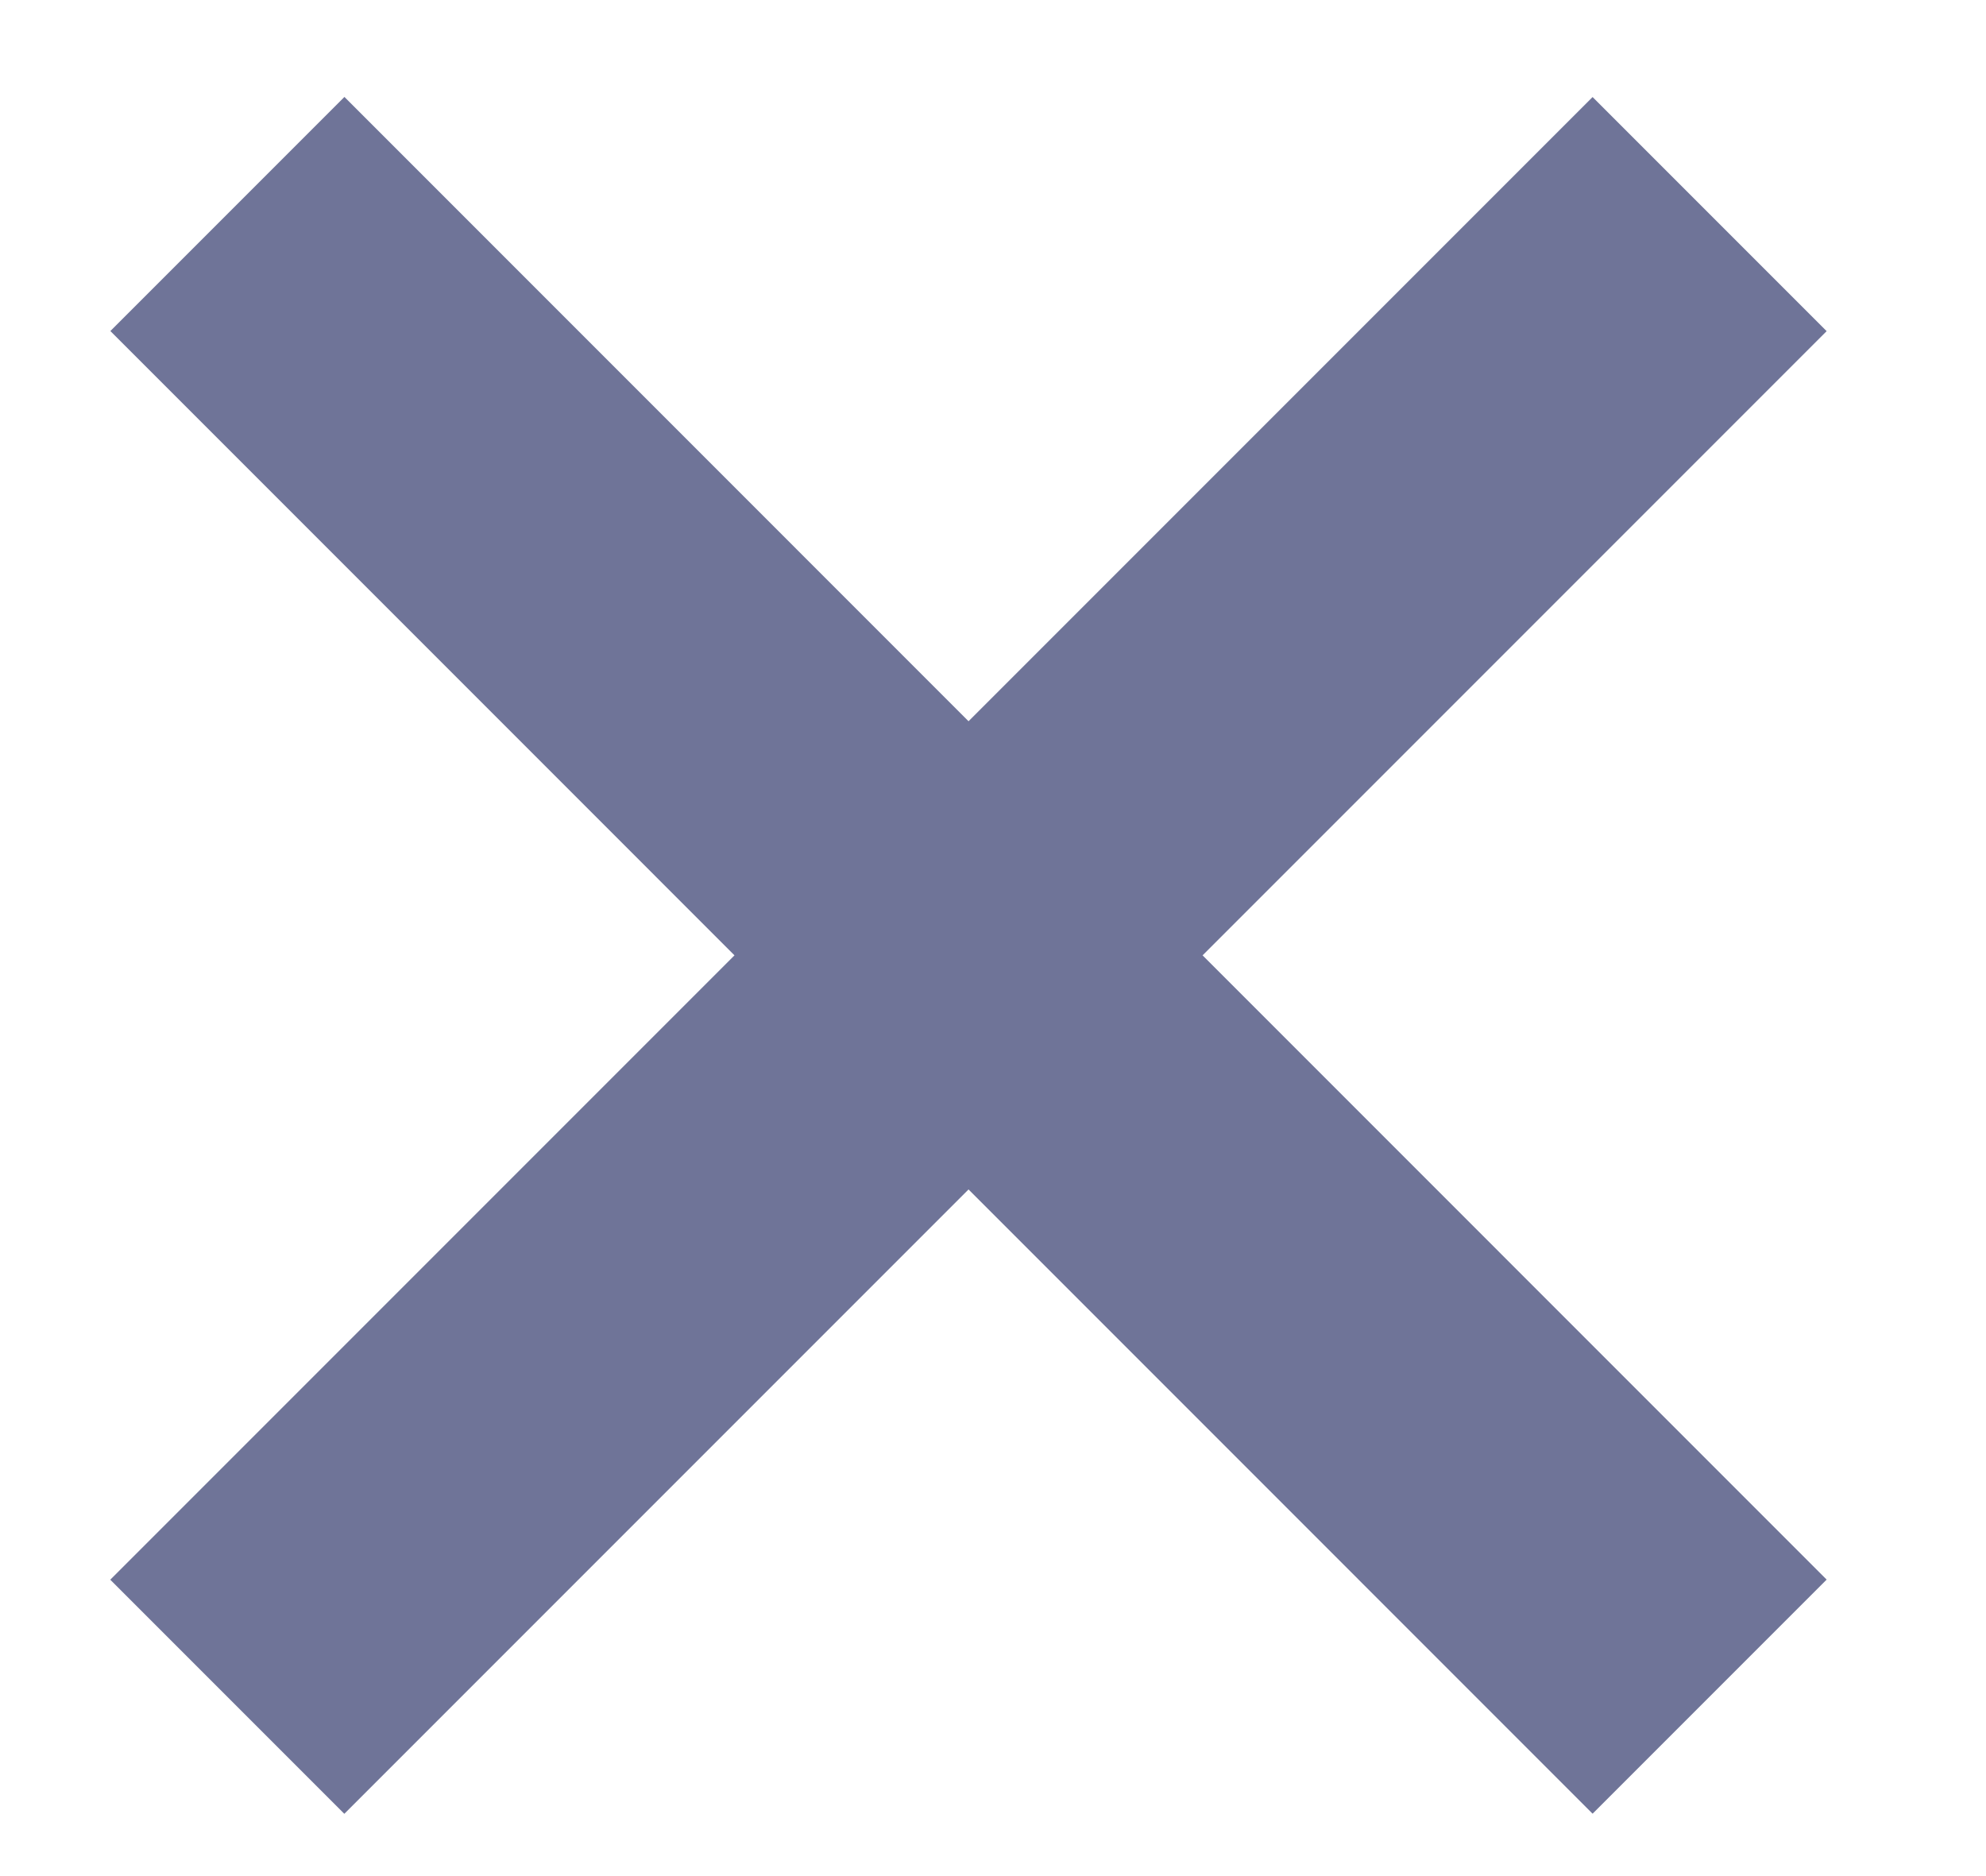
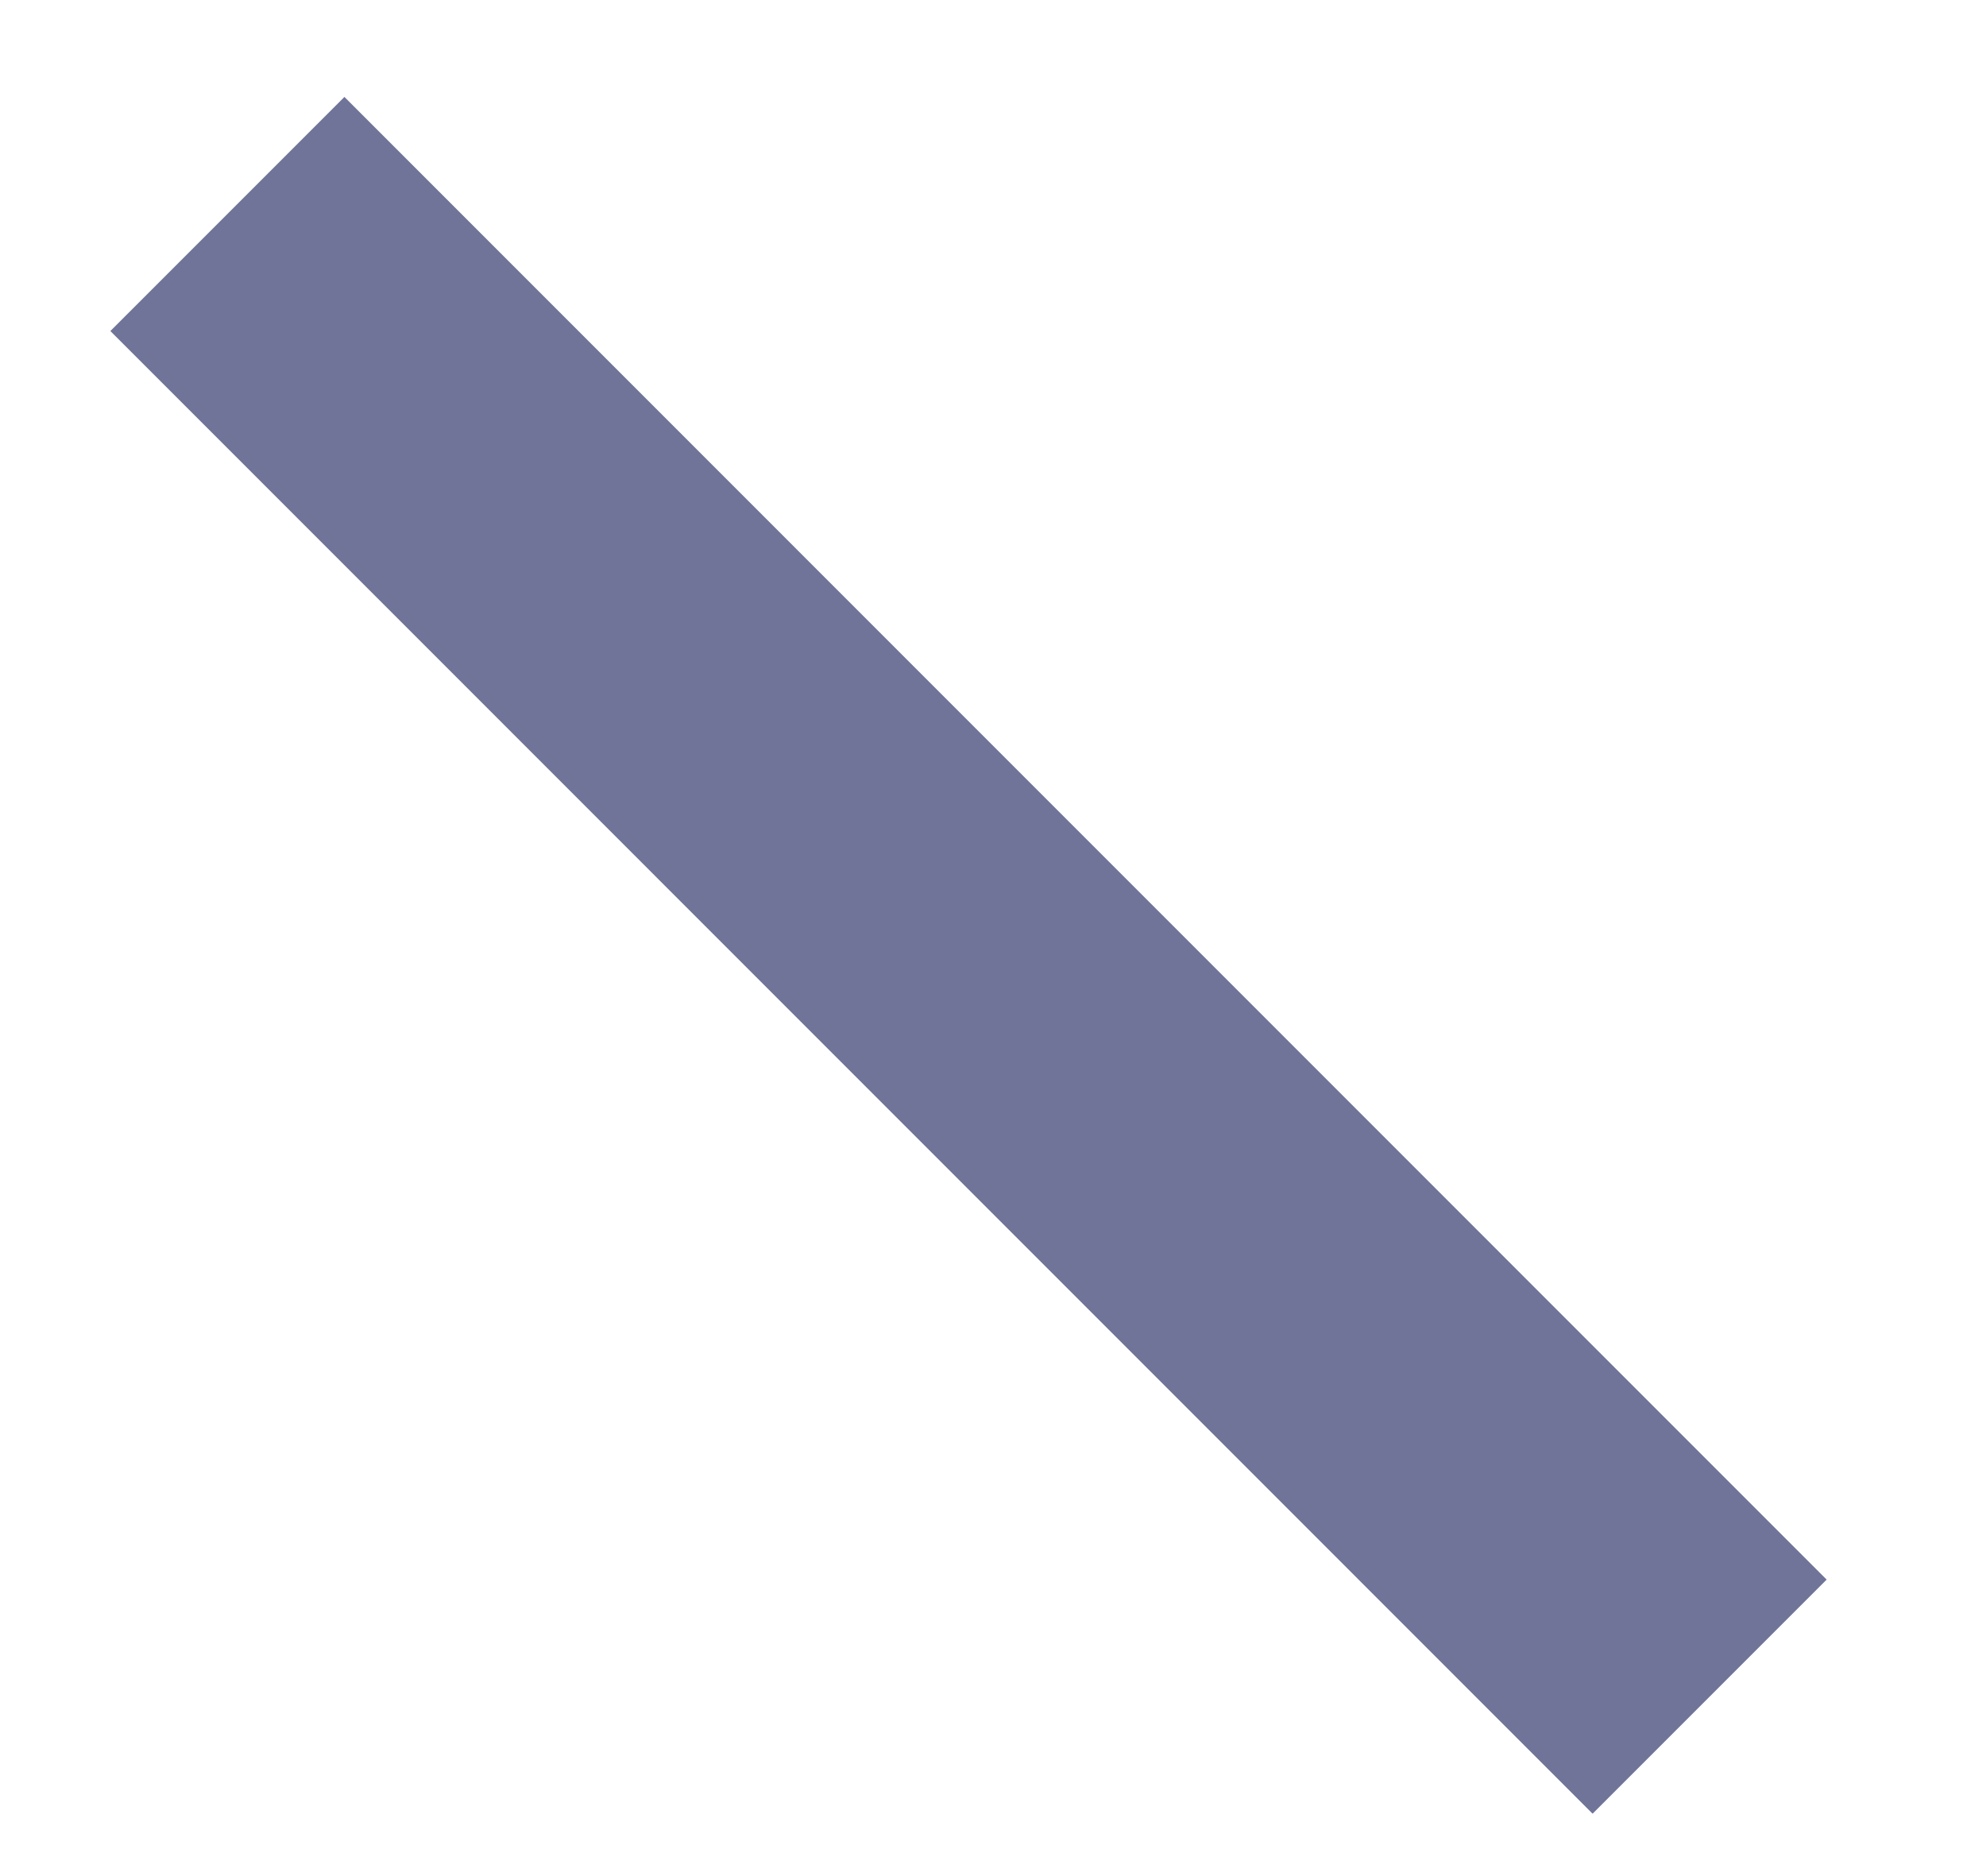
<svg xmlns="http://www.w3.org/2000/svg" width="18" height="17" viewBox="0 0 18 17" fill="none">
  <line x1="2.061" y1="1.939" x2="15.495" y2="15.374" stroke="#6F7498" stroke-width="3" />
-   <line x1="2.06" y1="15.375" x2="15.495" y2="1.94" stroke="#6F7498" stroke-width="3" />
</svg>